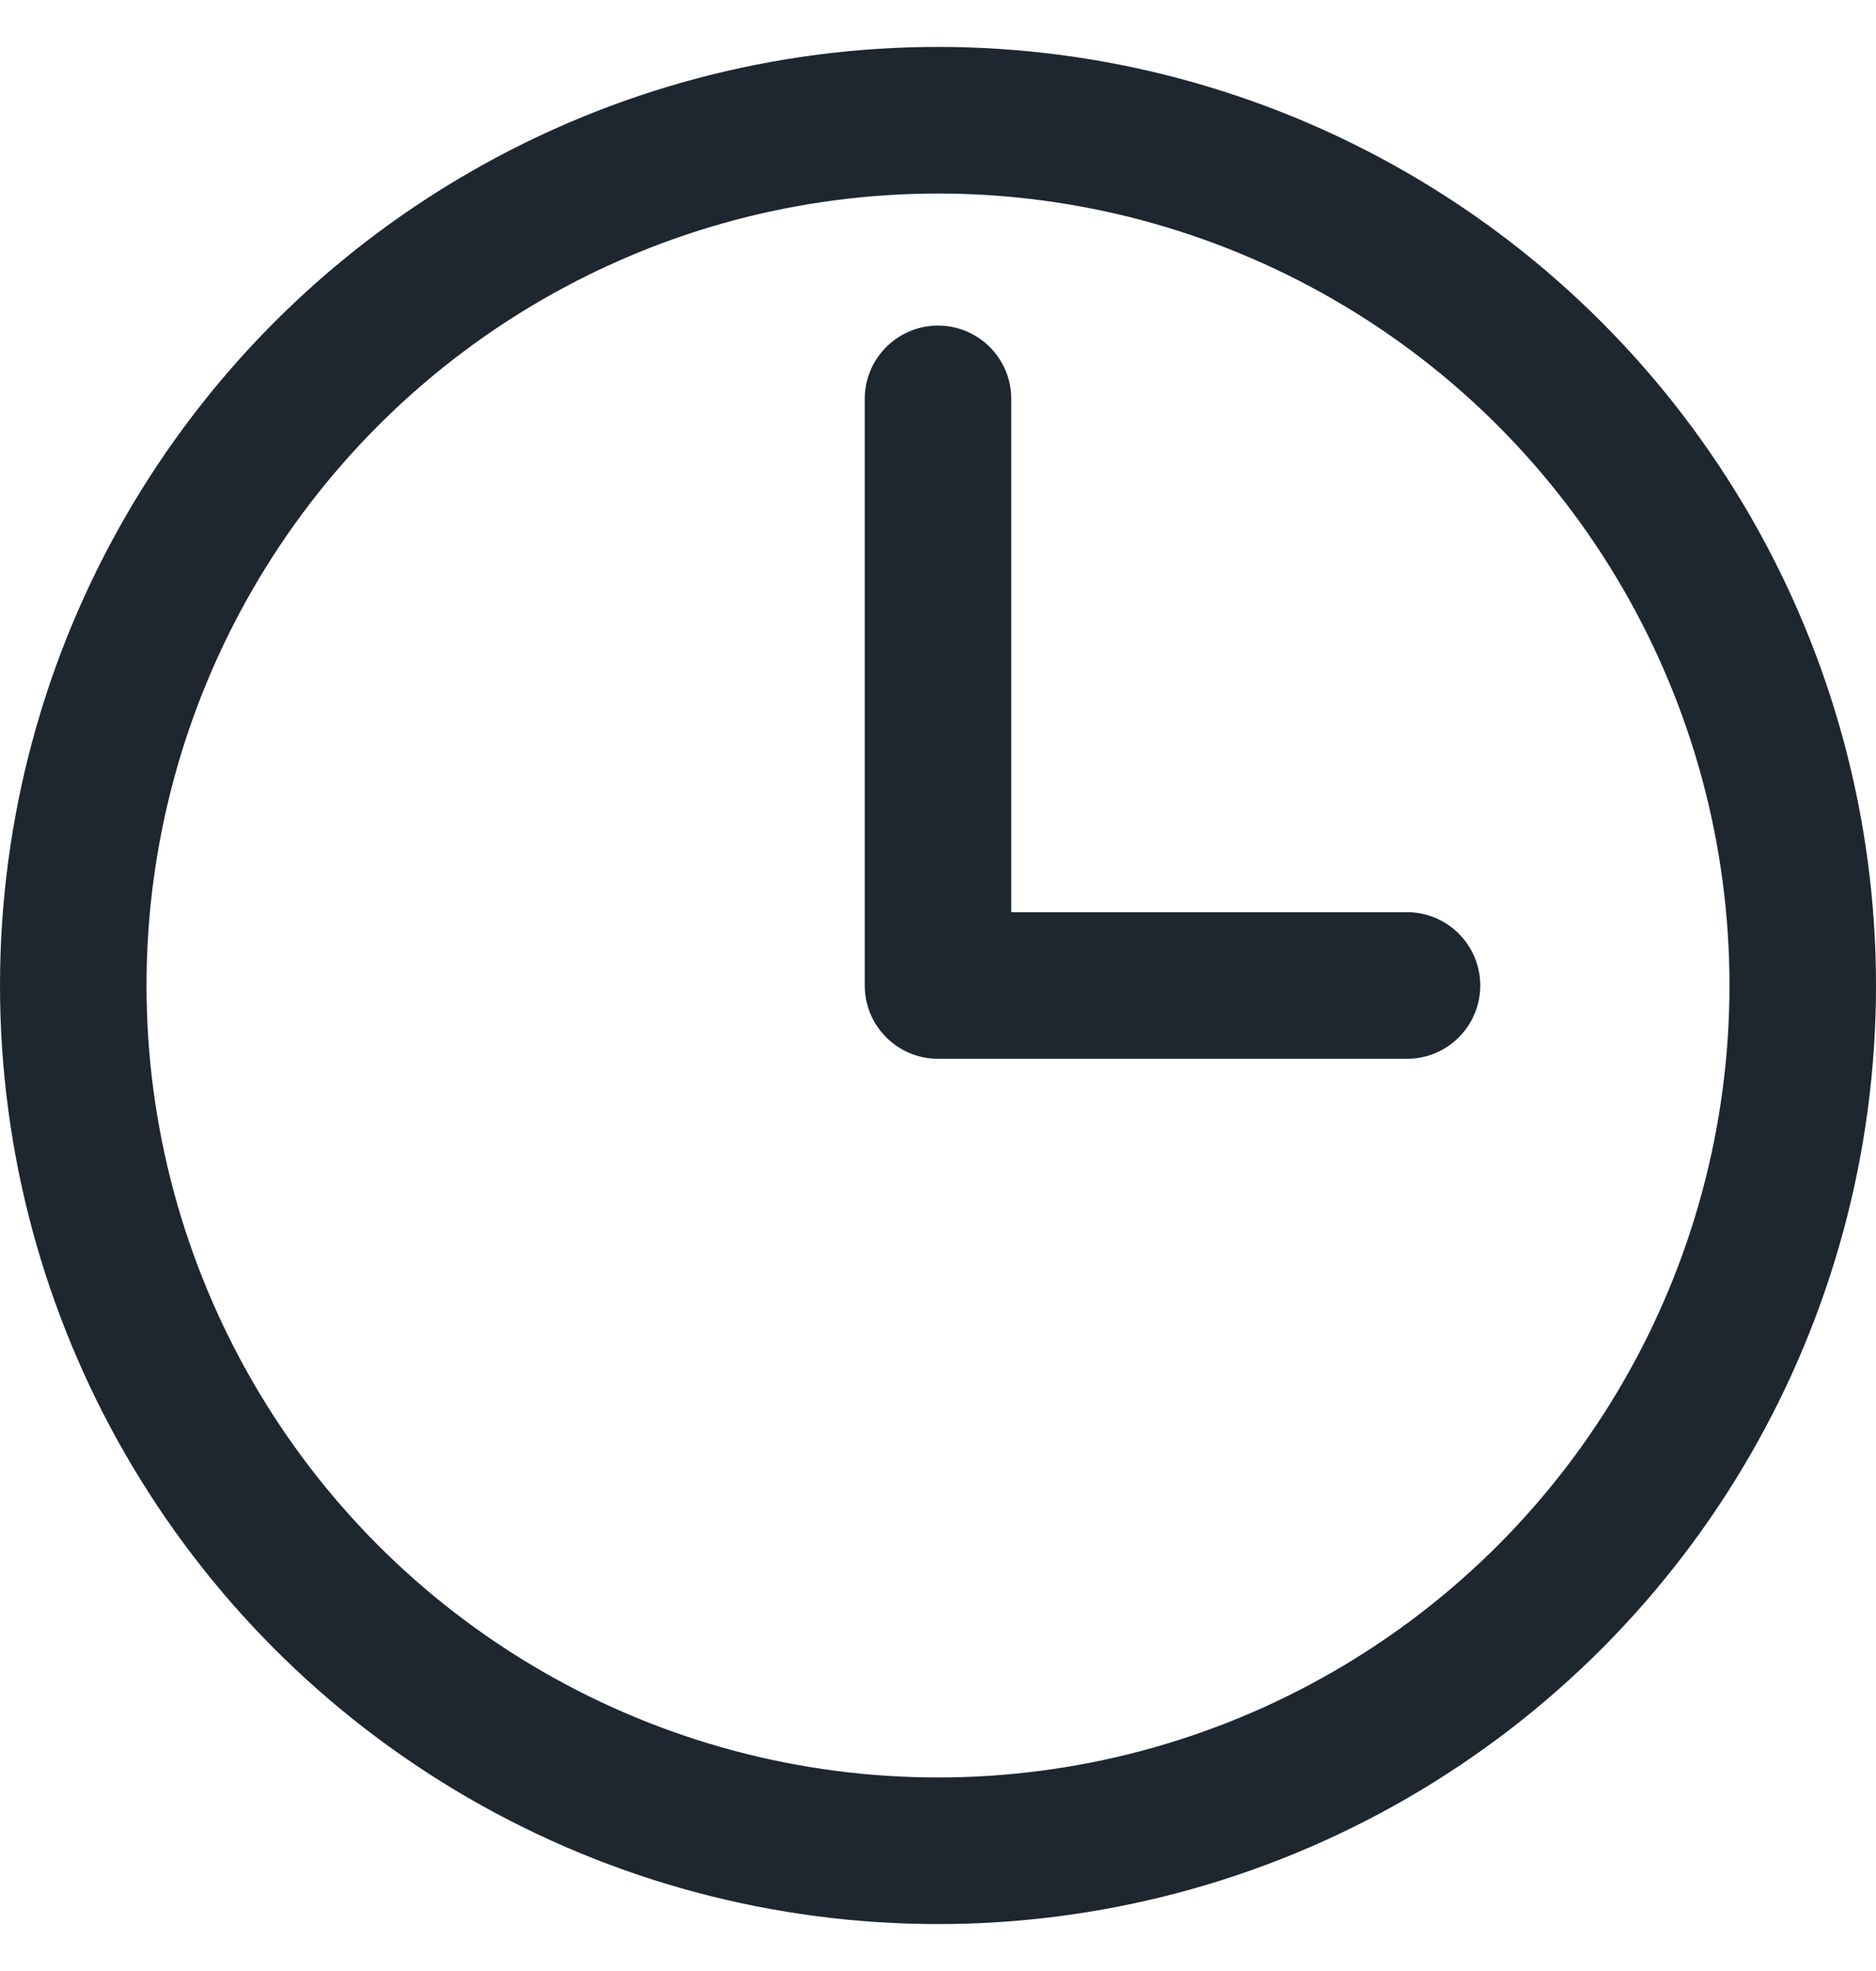
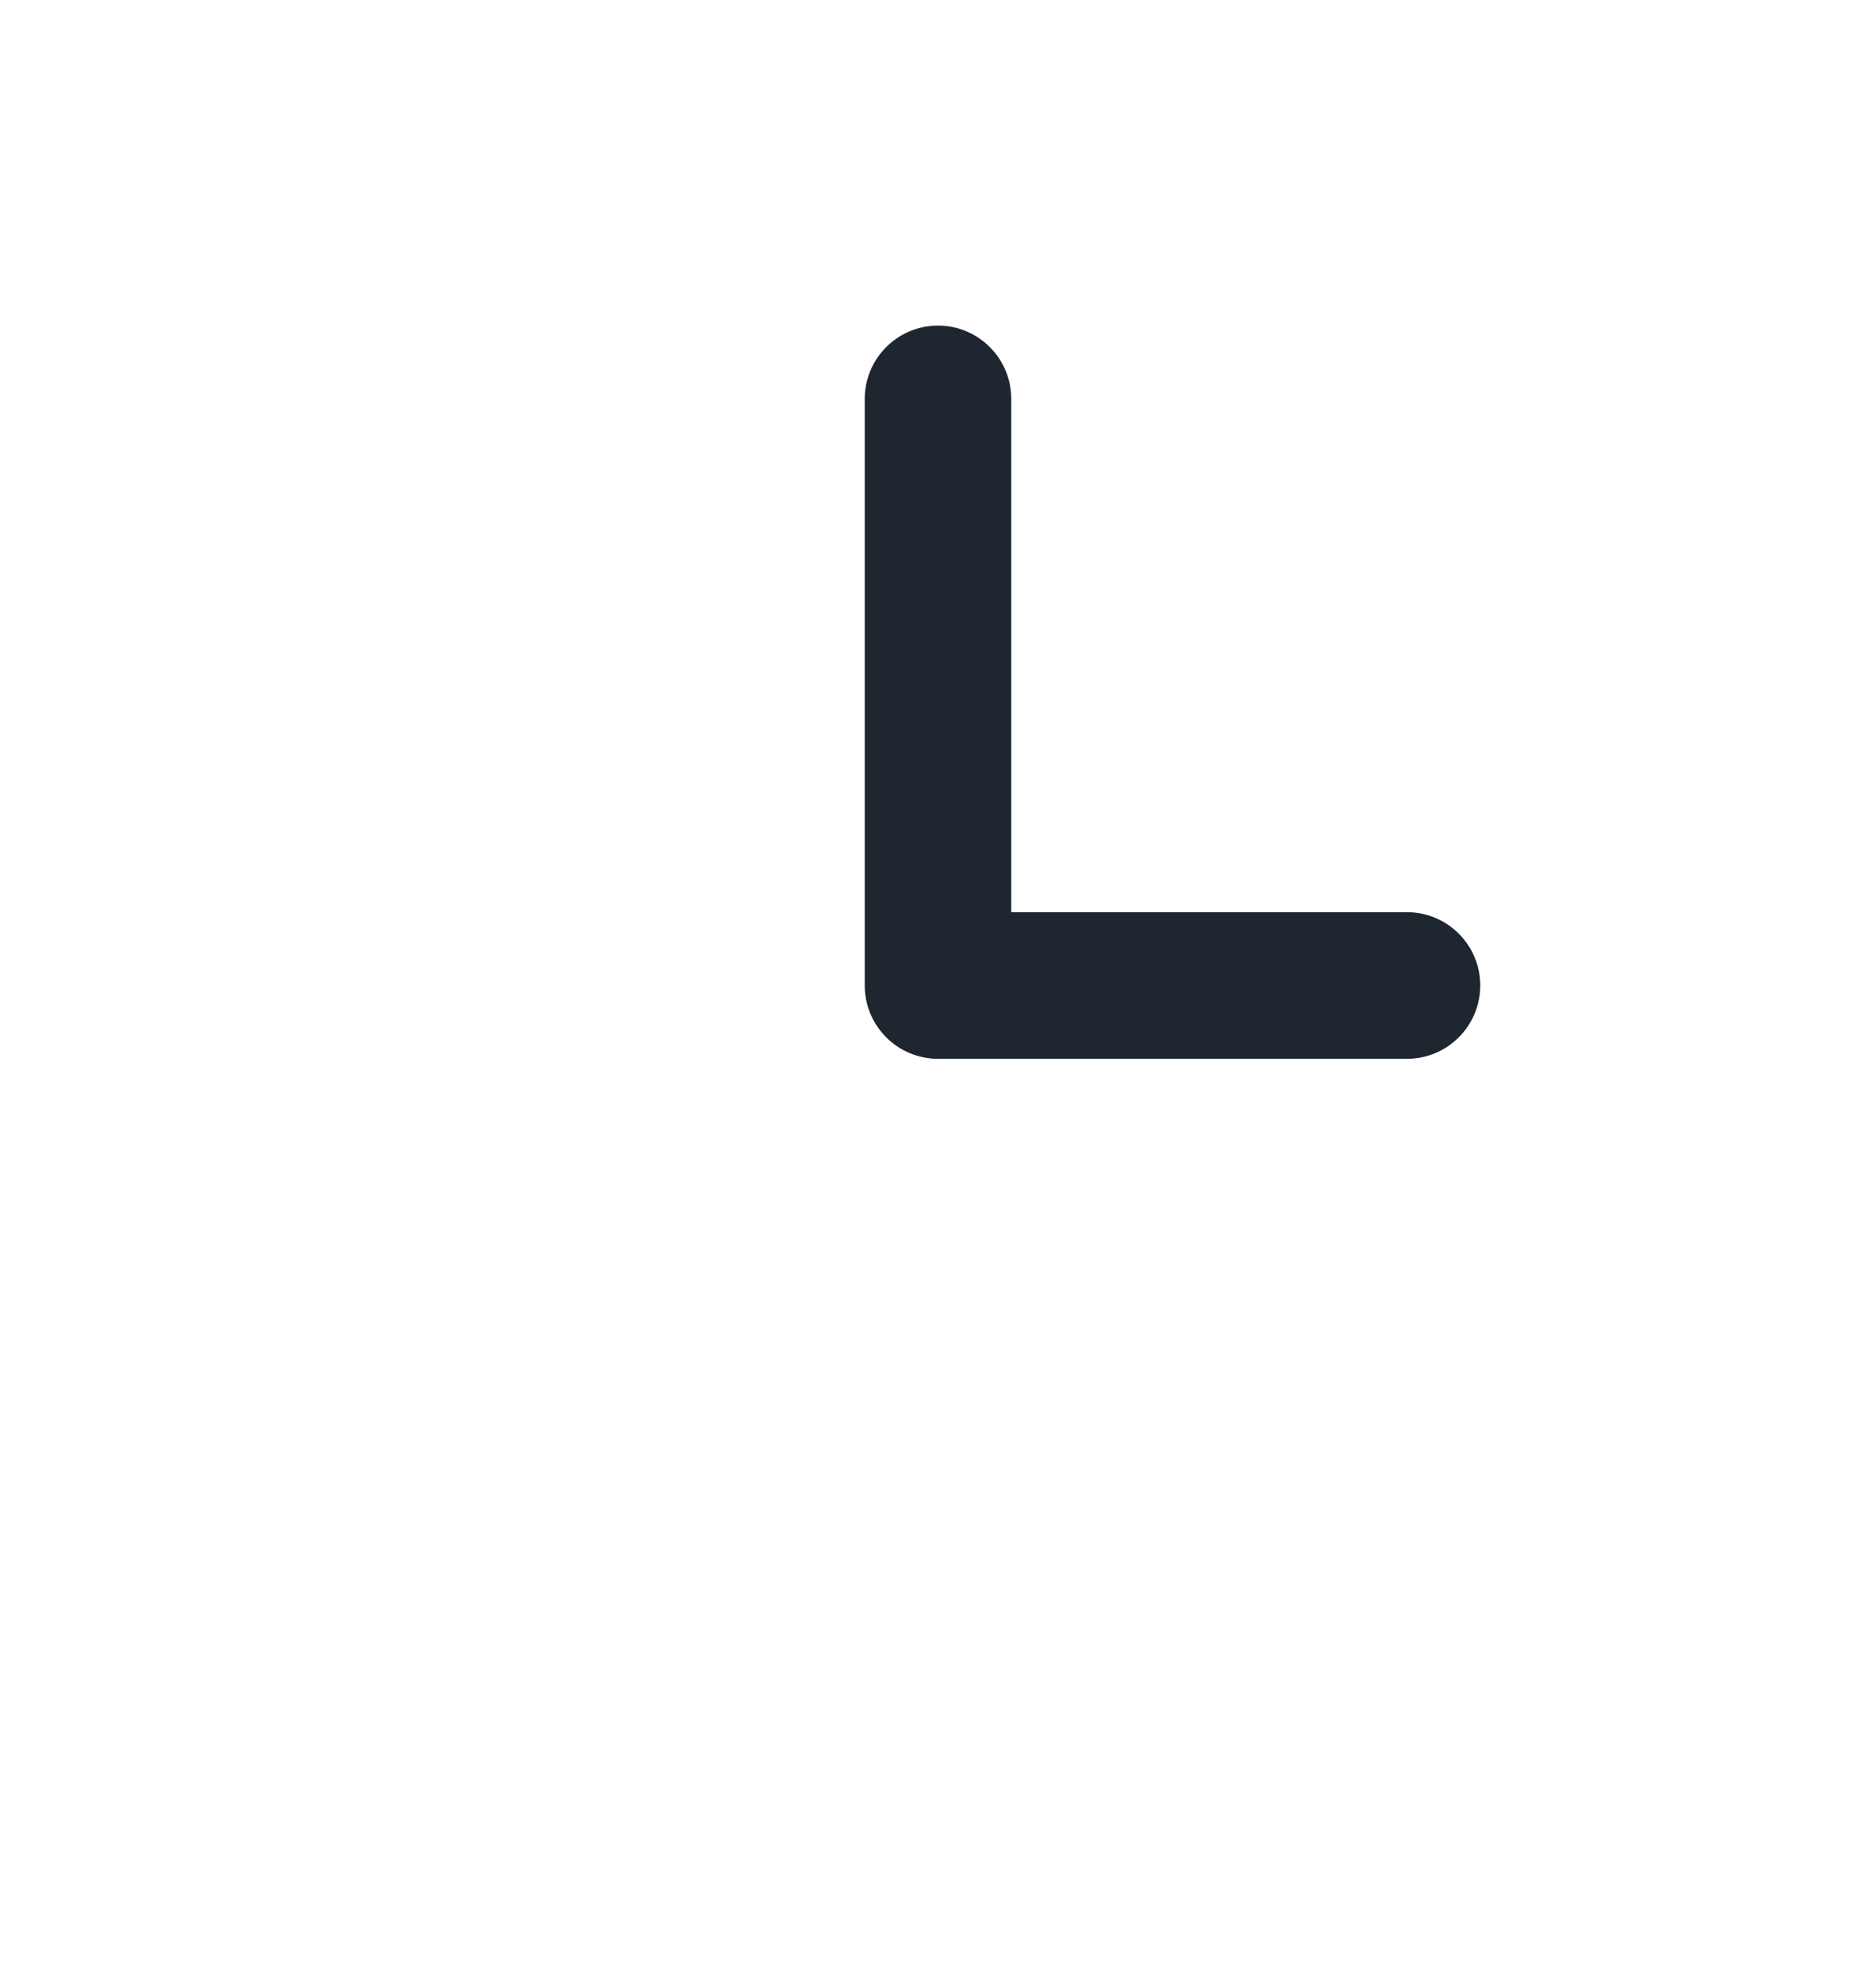
<svg xmlns="http://www.w3.org/2000/svg" fill="none" viewBox="0 0 20 21" height="21" width="20">
-   <circle stroke-width="1.562" stroke="#1E2630" r="9.219" cy="10.5" cx="10" />
  <path fill="#1E2630" d="M10 3.469C10.431 3.469 10.781 3.819 10.781 4.25V9.719H15C15.431 9.719 15.781 10.069 15.781 10.5C15.781 10.931 15.431 11.281 15 11.281H10C9.569 11.281 9.219 10.931 9.219 10.5V4.25C9.219 3.819 9.569 3.469 10 3.469Z" clip-rule="evenodd" fill-rule="evenodd" />
</svg>